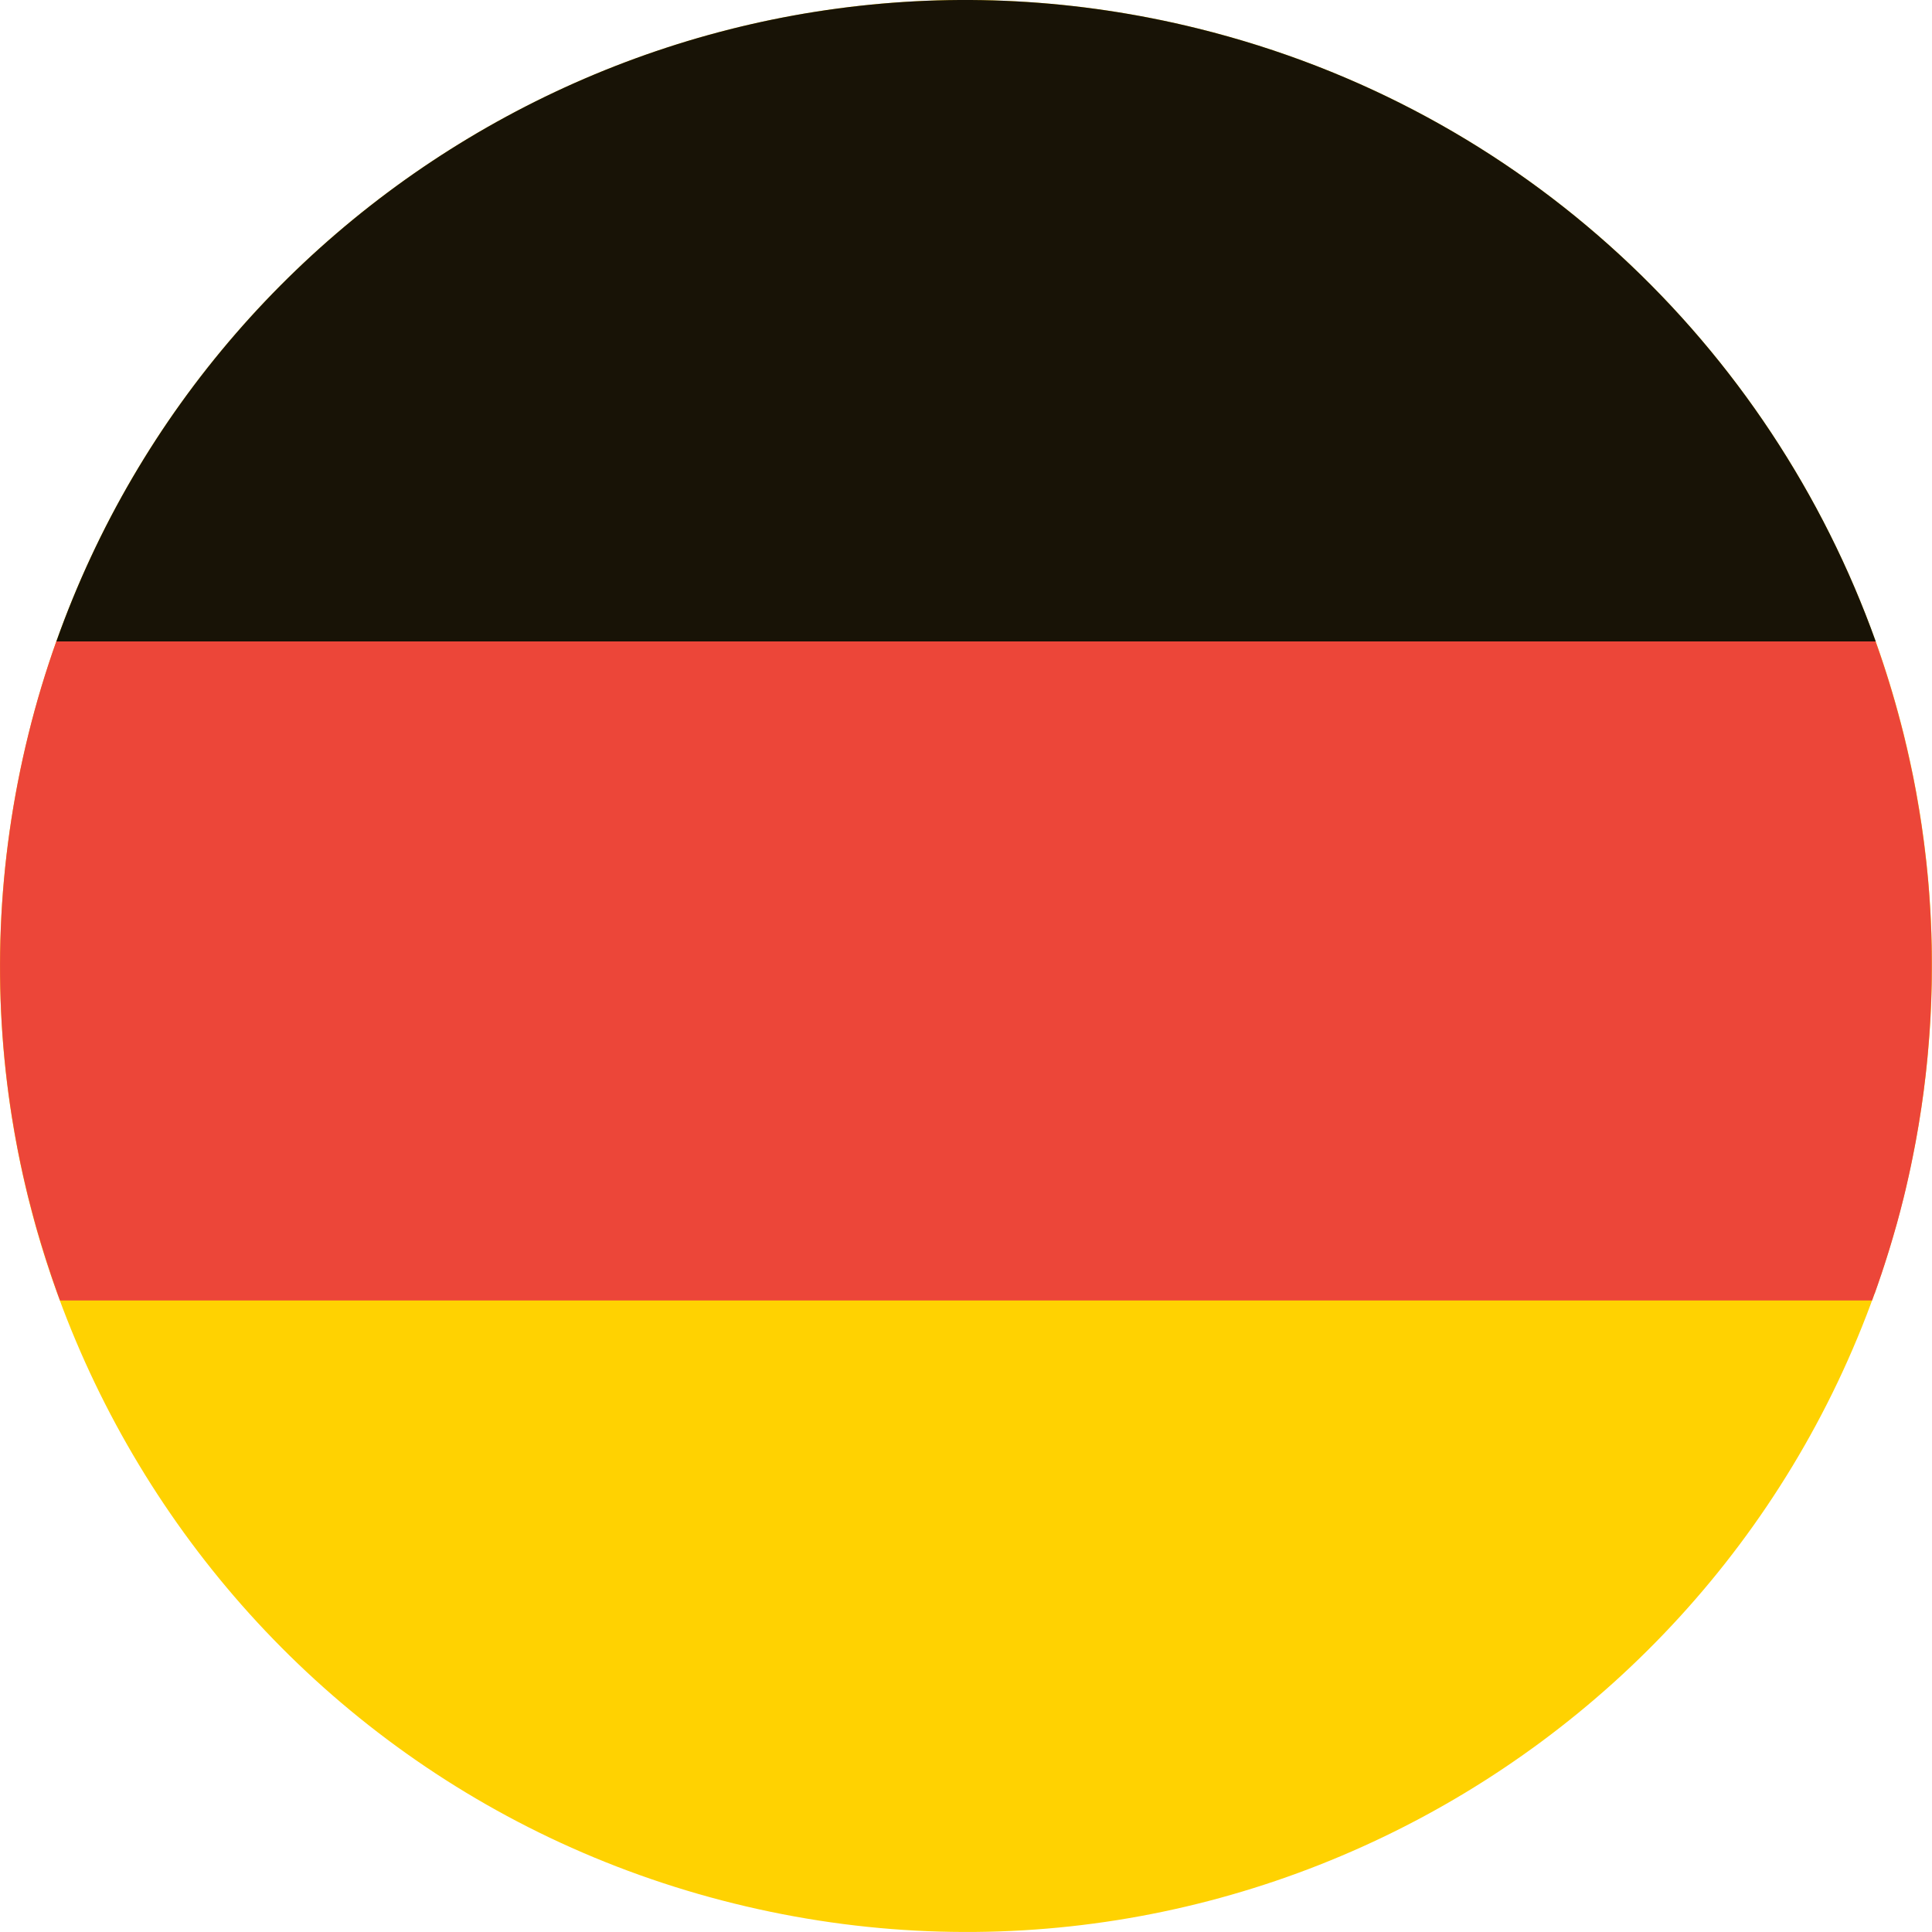
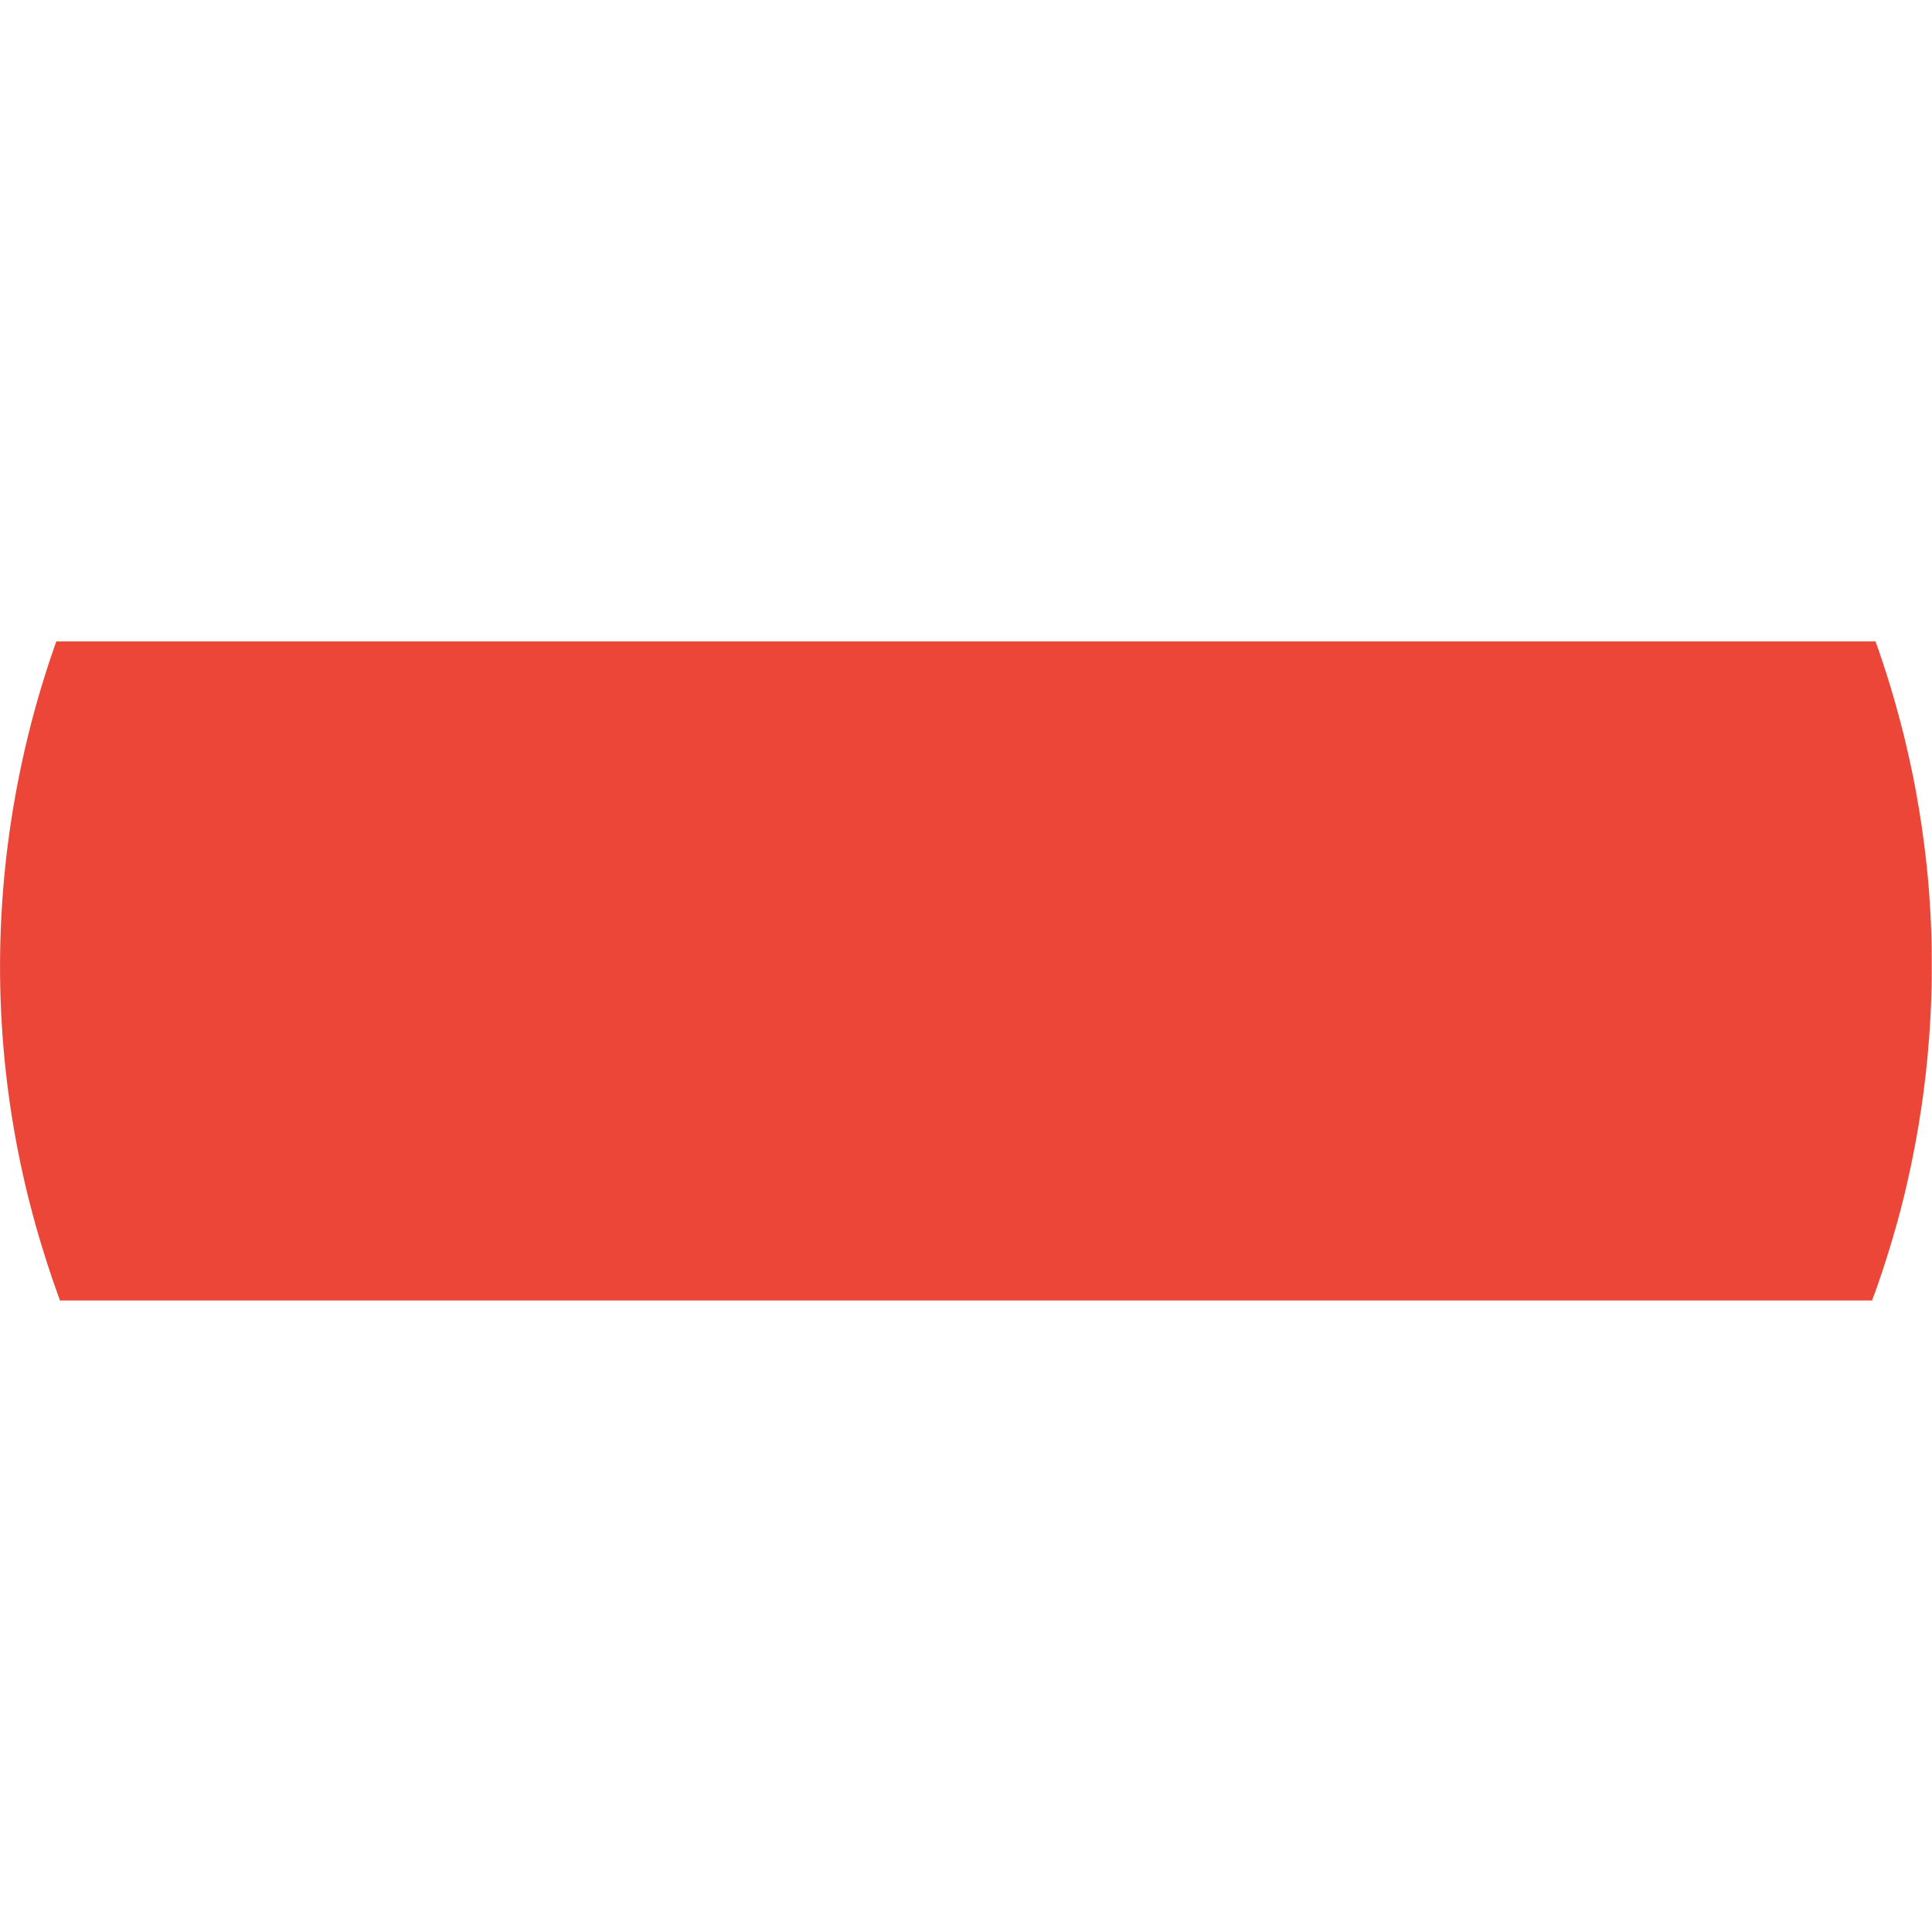
<svg xmlns="http://www.w3.org/2000/svg" id="Layer_1" data-name="Layer 1" viewBox="0 0 256 256">
  <defs>
    <style>
      .cls-1 {
        fill: #ec4639;
      }

      .cls-2 {
        fill: #181306;
      }

      .cls-3 {
        fill: #ffd201;
      }
    </style>
  </defs>
-   <path class="cls-3" d="M3.78,97.26C20.75,28.63,90.14-13.2,158.74,3.78c68.62,16.97,110.45,86.35,93.48,154.96-16.98,68.61-86.36,110.46-154.97,93.48C28.65,235.25-13.21,165.87,3.78,97.26" />
-   <path class="cls-2" d="M7.46,85.01h241.09C234.59,45.99,201.99,14.48,158.74,3.78,94.32-12.17,29.22,23.75,7.46,85.01" />
  <path class="cls-1" d="M253.24,154.31c.06-.27.11-.55.17-.82.1-.48.19-.95.28-1.43.05-.28.11-.55.16-.83.09-.49.18-.99.26-1.48.04-.25.09-.5.13-.75.1-.61.2-1.23.29-1.85.02-.12.04-.24.06-.36.11-.74.21-1.48.31-2.22.03-.2.05-.39.07-.59.07-.54.14-1.09.2-1.63.03-.26.06-.52.08-.77.05-.49.1-.97.15-1.46.02-.27.05-.54.07-.8.04-.49.08-.98.12-1.47.02-.25.04-.5.06-.75.04-.56.08-1.13.11-1.69,0-.17.02-.34.03-.51.04-.74.07-1.48.1-2.22,0-.12,0-.24.01-.36.02-.61.04-1.22.05-1.83,0-.23,0-.46.01-.7,0-.5.01-1.01.01-1.51,0-.25,0-.51,0-.76,0-.49,0-.99-.01-1.48,0-.24,0-.49-.01-.73-.01-.54-.03-1.08-.04-1.62,0-.19-.01-.37-.02-.56-.05-1.46-.13-2.92-.24-4.38-.01-.19-.03-.38-.04-.57-.04-.53-.08-1.07-.13-1.6-.02-.23-.04-.46-.07-.7-.05-.5-.1-1-.15-1.5-.02-.23-.05-.46-.08-.69-.06-.53-.12-1.06-.19-1.59-.02-.19-.04-.37-.07-.56-.19-1.45-.4-2.9-.64-4.33-.02-.13-.04-.26-.07-.39-.1-.58-.2-1.16-.3-1.74-.04-.2-.07-.4-.11-.59-.1-.52-.2-1.04-.3-1.56-.04-.21-.08-.41-.13-.62-.11-.53-.22-1.06-.34-1.59-.04-.18-.08-.35-.12-.53-.14-.65-.29-1.3-.45-1.94l-.03-.15c-.16-.68-.33-1.35-.51-2.03h0c-.97-3.75-2.1-7.45-3.4-11.08H7.46c-1.41,3.98-2.65,8.06-3.68,12.24C-.47,114.43-1.03,131.65,1.59,148.08c.01.07.02.15.04.22.1.6.2,1.2.3,1.8.02.13.04.25.07.38.1.56.2,1.12.31,1.68.03.17.07.33.1.5.1.53.21,1.05.32,1.58.04.2.09.4.13.59.11.5.21,1,.33,1.49.05.23.11.46.16.69.11.47.22.93.33,1.39.09.35.18.7.27,1.05.13.53.27,1.05.41,1.57.14.52.28,1.03.42,1.55.06.23.13.45.2.68.14.49.28.98.43,1.46.07.23.14.46.21.68.15.48.3.97.45,1.45.07.22.14.45.22.67.16.49.32.97.48,1.46.07.22.15.44.22.65.17.49.34.97.51,1.46.04.11.08.23.12.34h0c.11.3.21.6.33.9h240.11c.11-.3.21-.6.32-.9h.02c.27-.75.53-1.51.78-2.26.02-.07.05-.15.08-.22.33-.99.65-1.98.96-2.98.04-.14.09-.28.13-.42.29-.93.56-1.88.83-2.82.06-.2.12-.39.17-.59.31-1.13.61-2.26.89-3.4.18-.74.36-1.47.52-2.21.05-.24.11-.47.16-.71.11-.5.22-1.01.33-1.52" />
</svg>